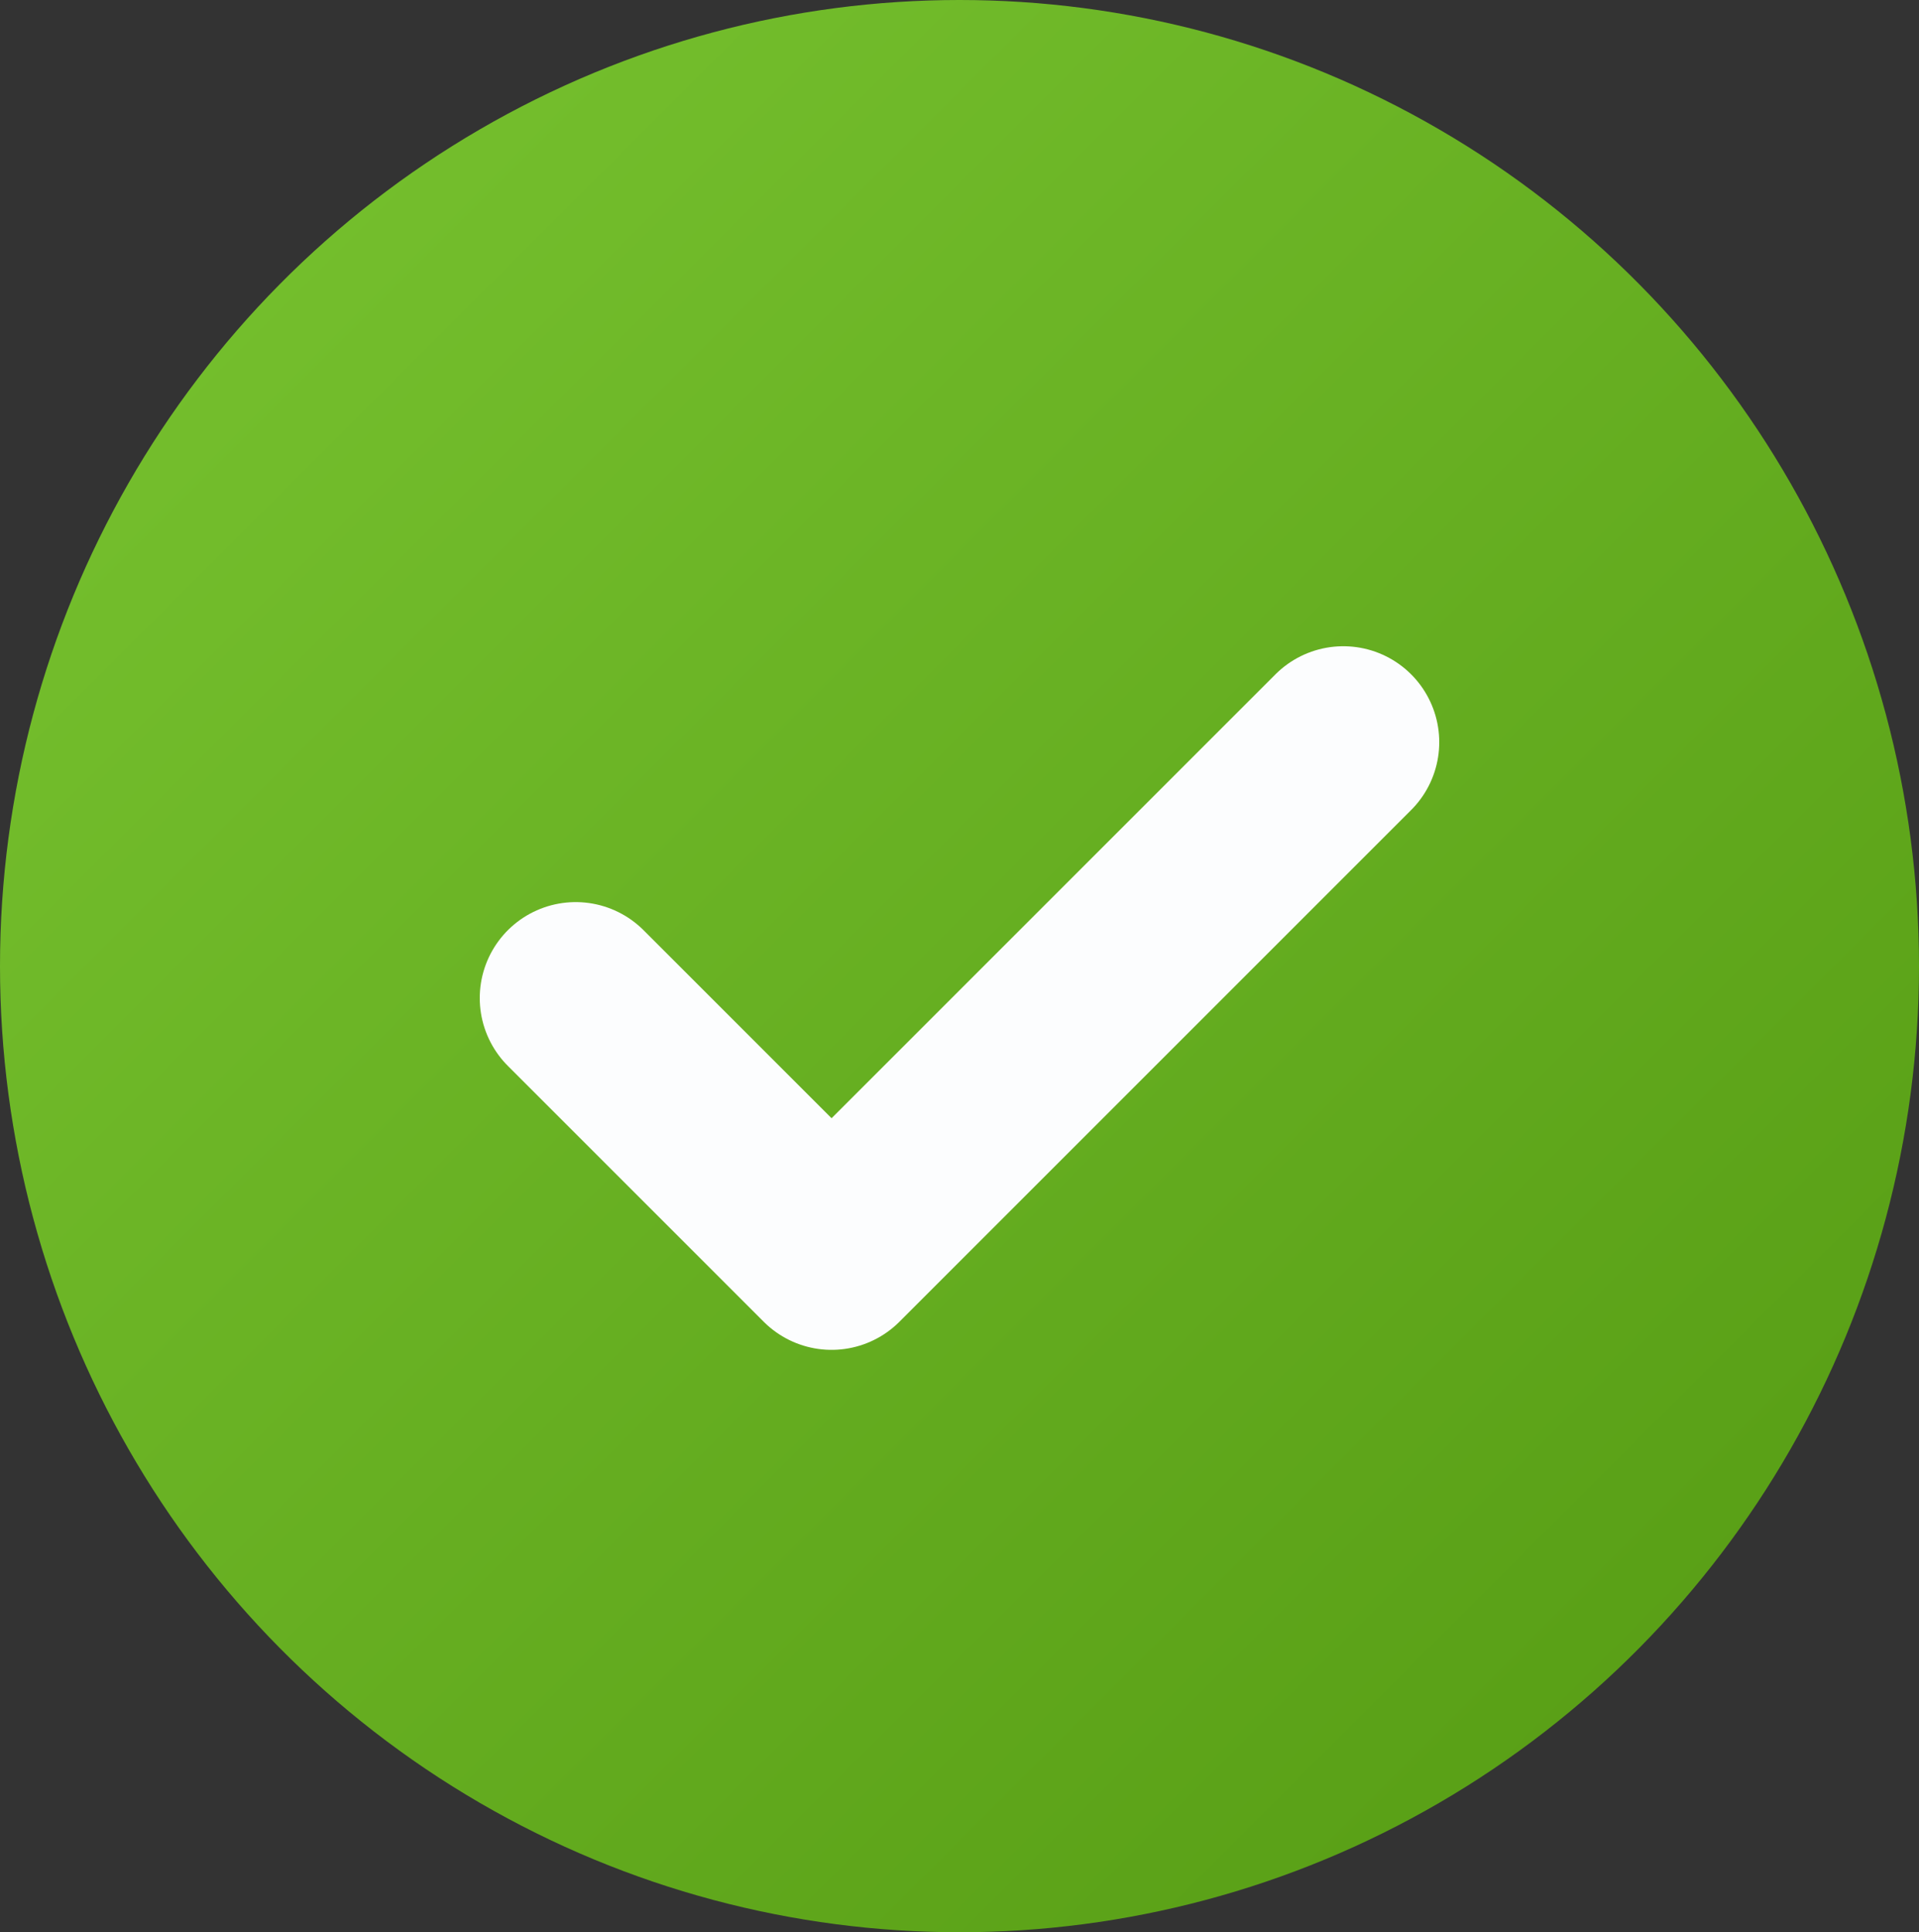
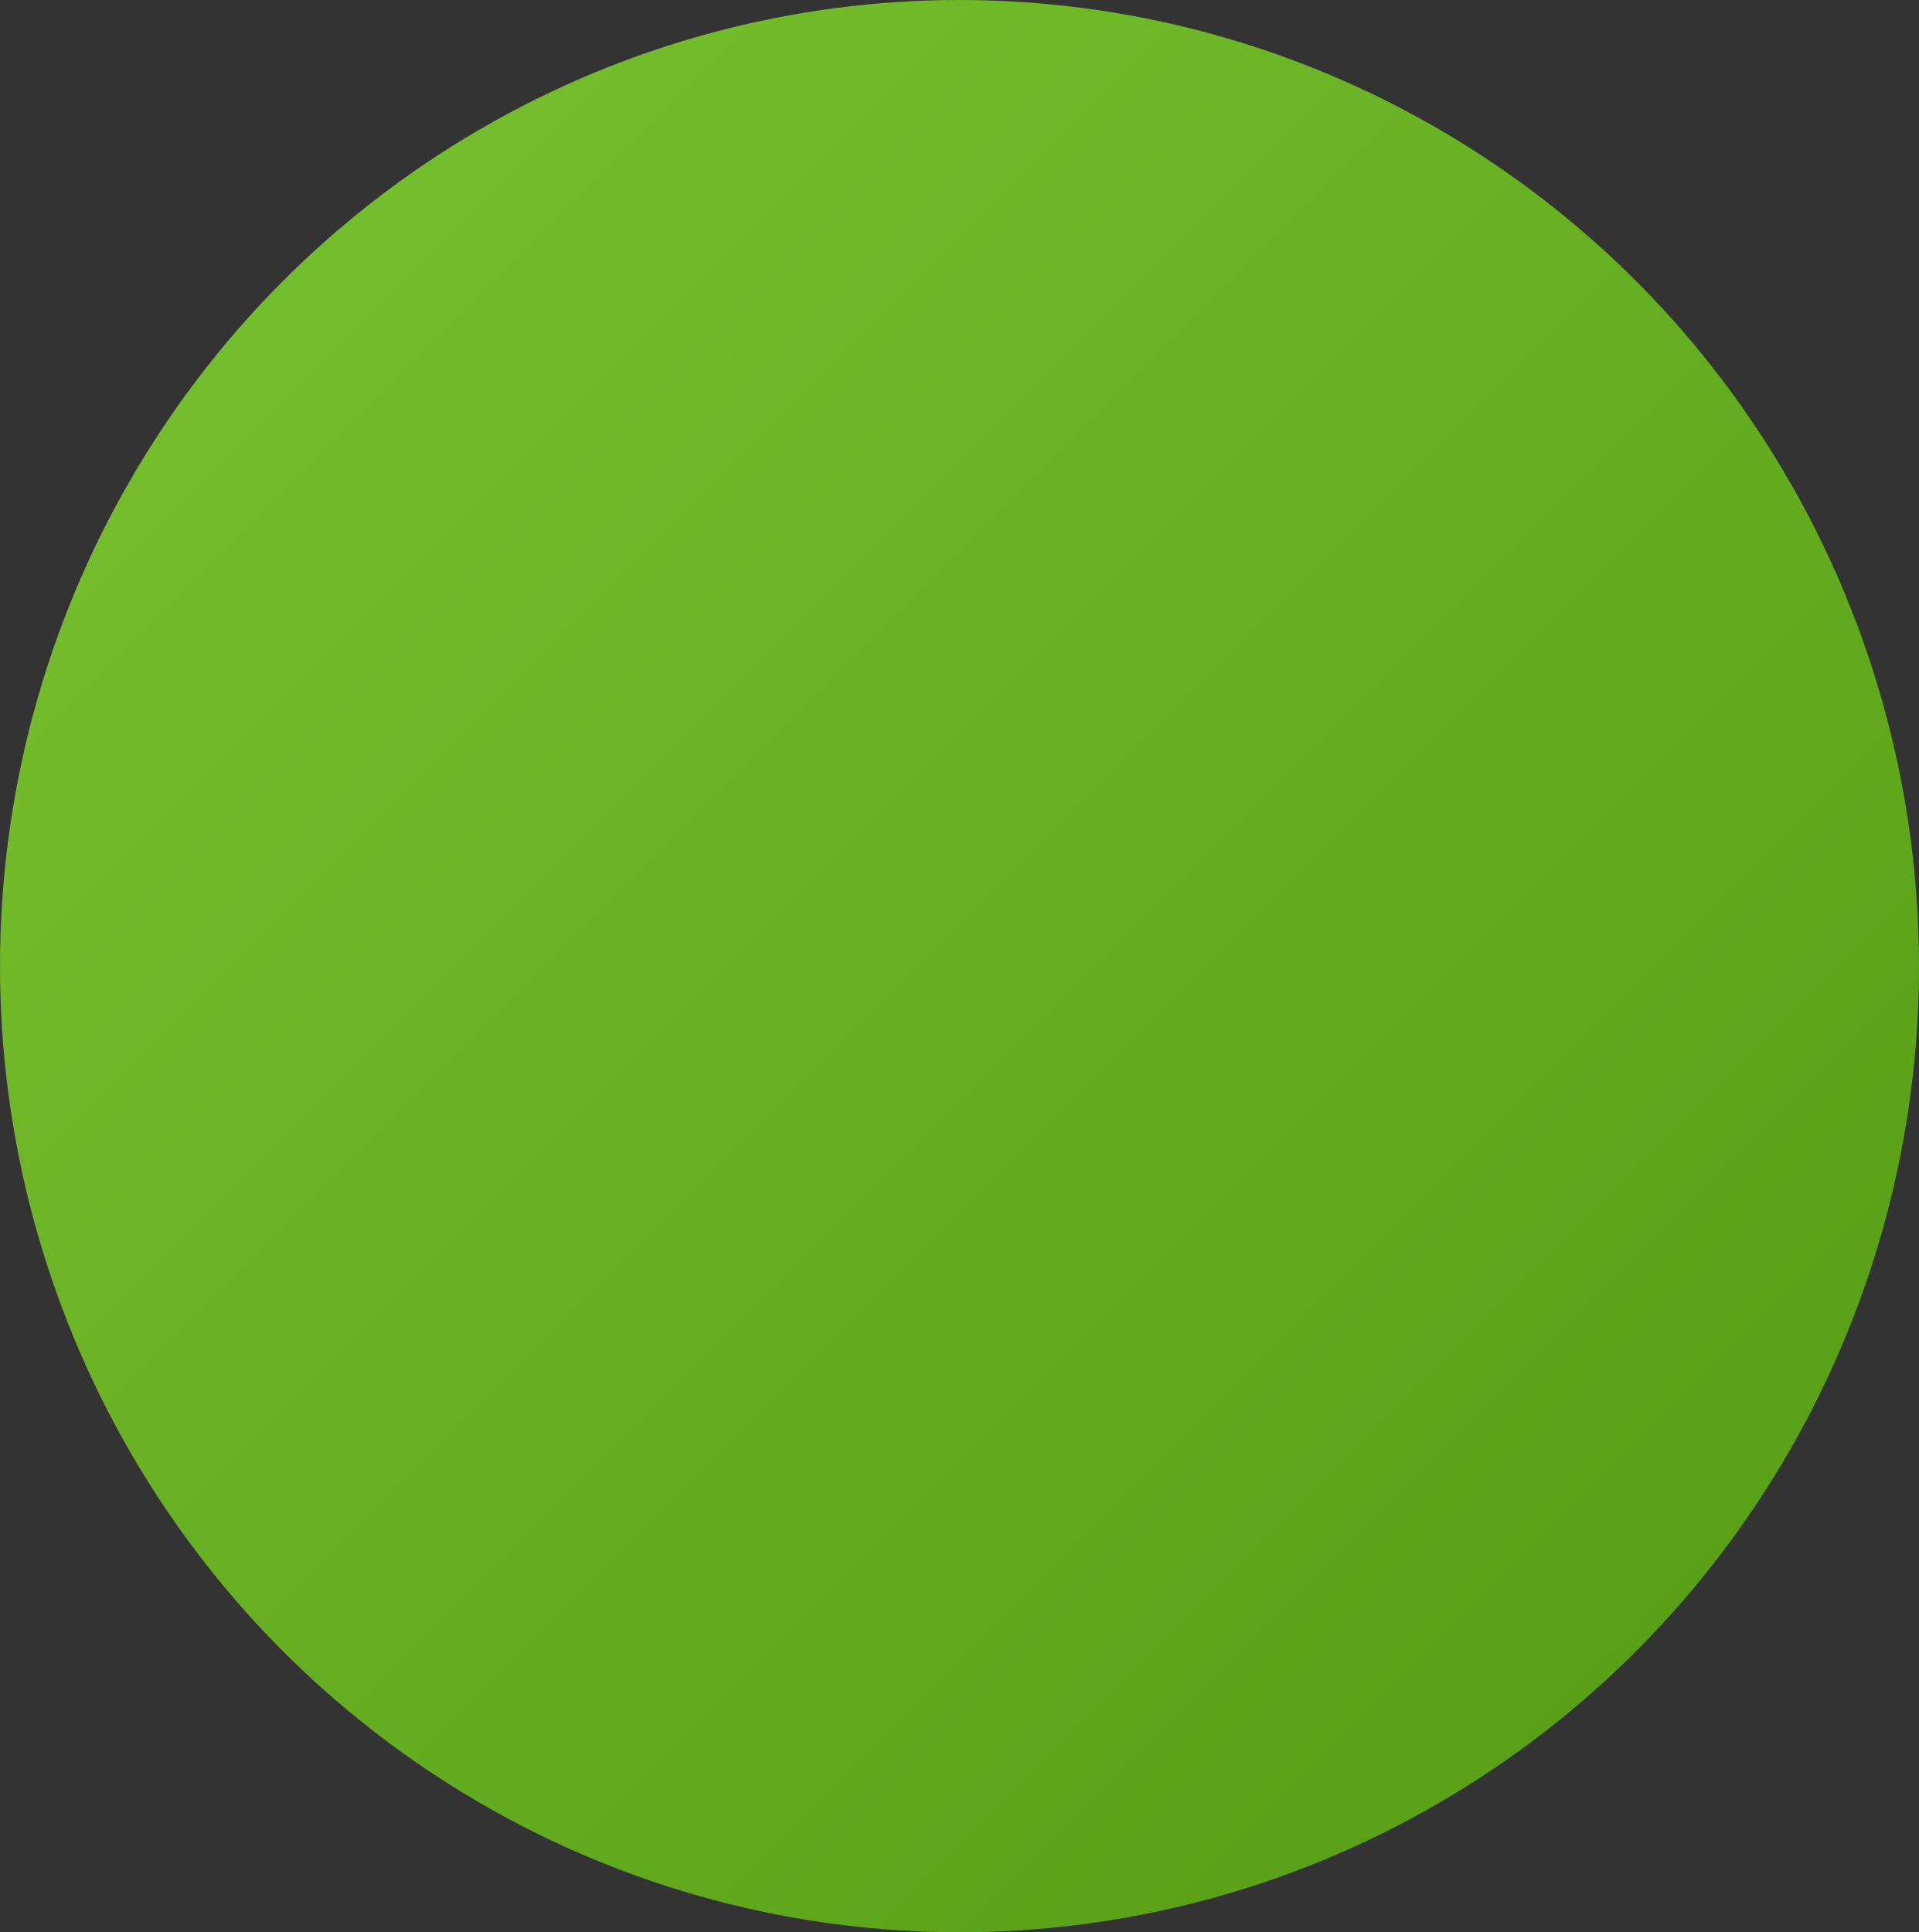
<svg xmlns="http://www.w3.org/2000/svg" width="30" height="30.209" viewBox="0 0 30 30.209">
  <rect x="0" y="0" width="30" height="30.209" fill="#333333" stroke="none" />
  <defs>
    <linearGradient id="linear-gradient" x1="1" y1="1" x2="0" gradientUnits="objectBoundingBox">
      <stop offset="0" stop-color="#549a12" />
      <stop offset="1" stop-color="#79c431" />
    </linearGradient>
  </defs>
  <ellipse cx="15" cy="15.104" rx="15" ry="15.104" fill="url(#linear-gradient)" />
-   <path d="M-11128.488-18524.172l4,4,8-8" transform="translate(11137.488 18539.775)" fill="none" stroke="#fcfdfe" stroke-linecap="round" stroke-linejoin="round" stroke-width="3" />
</svg>